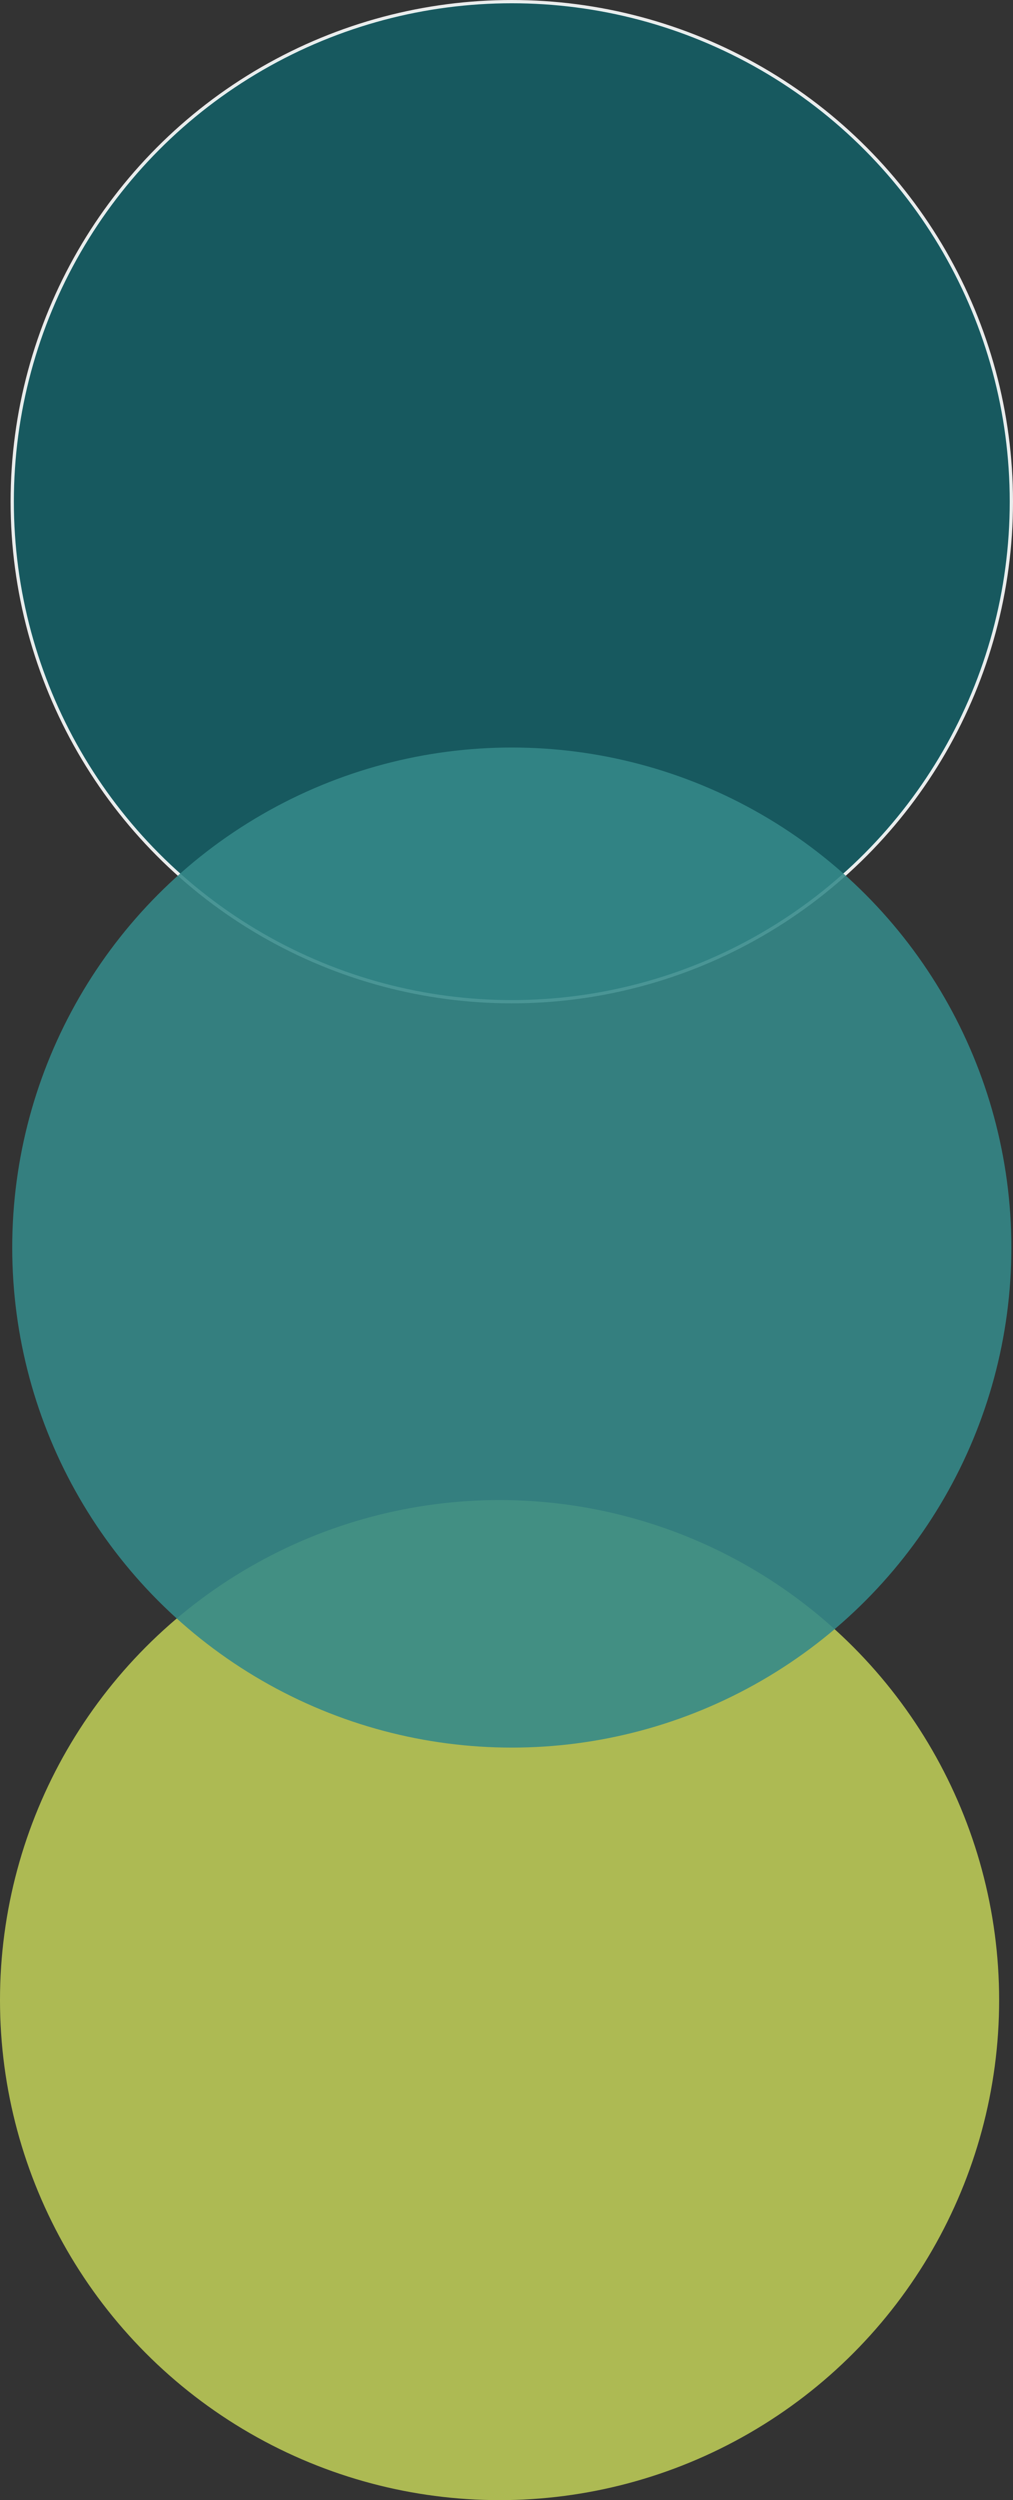
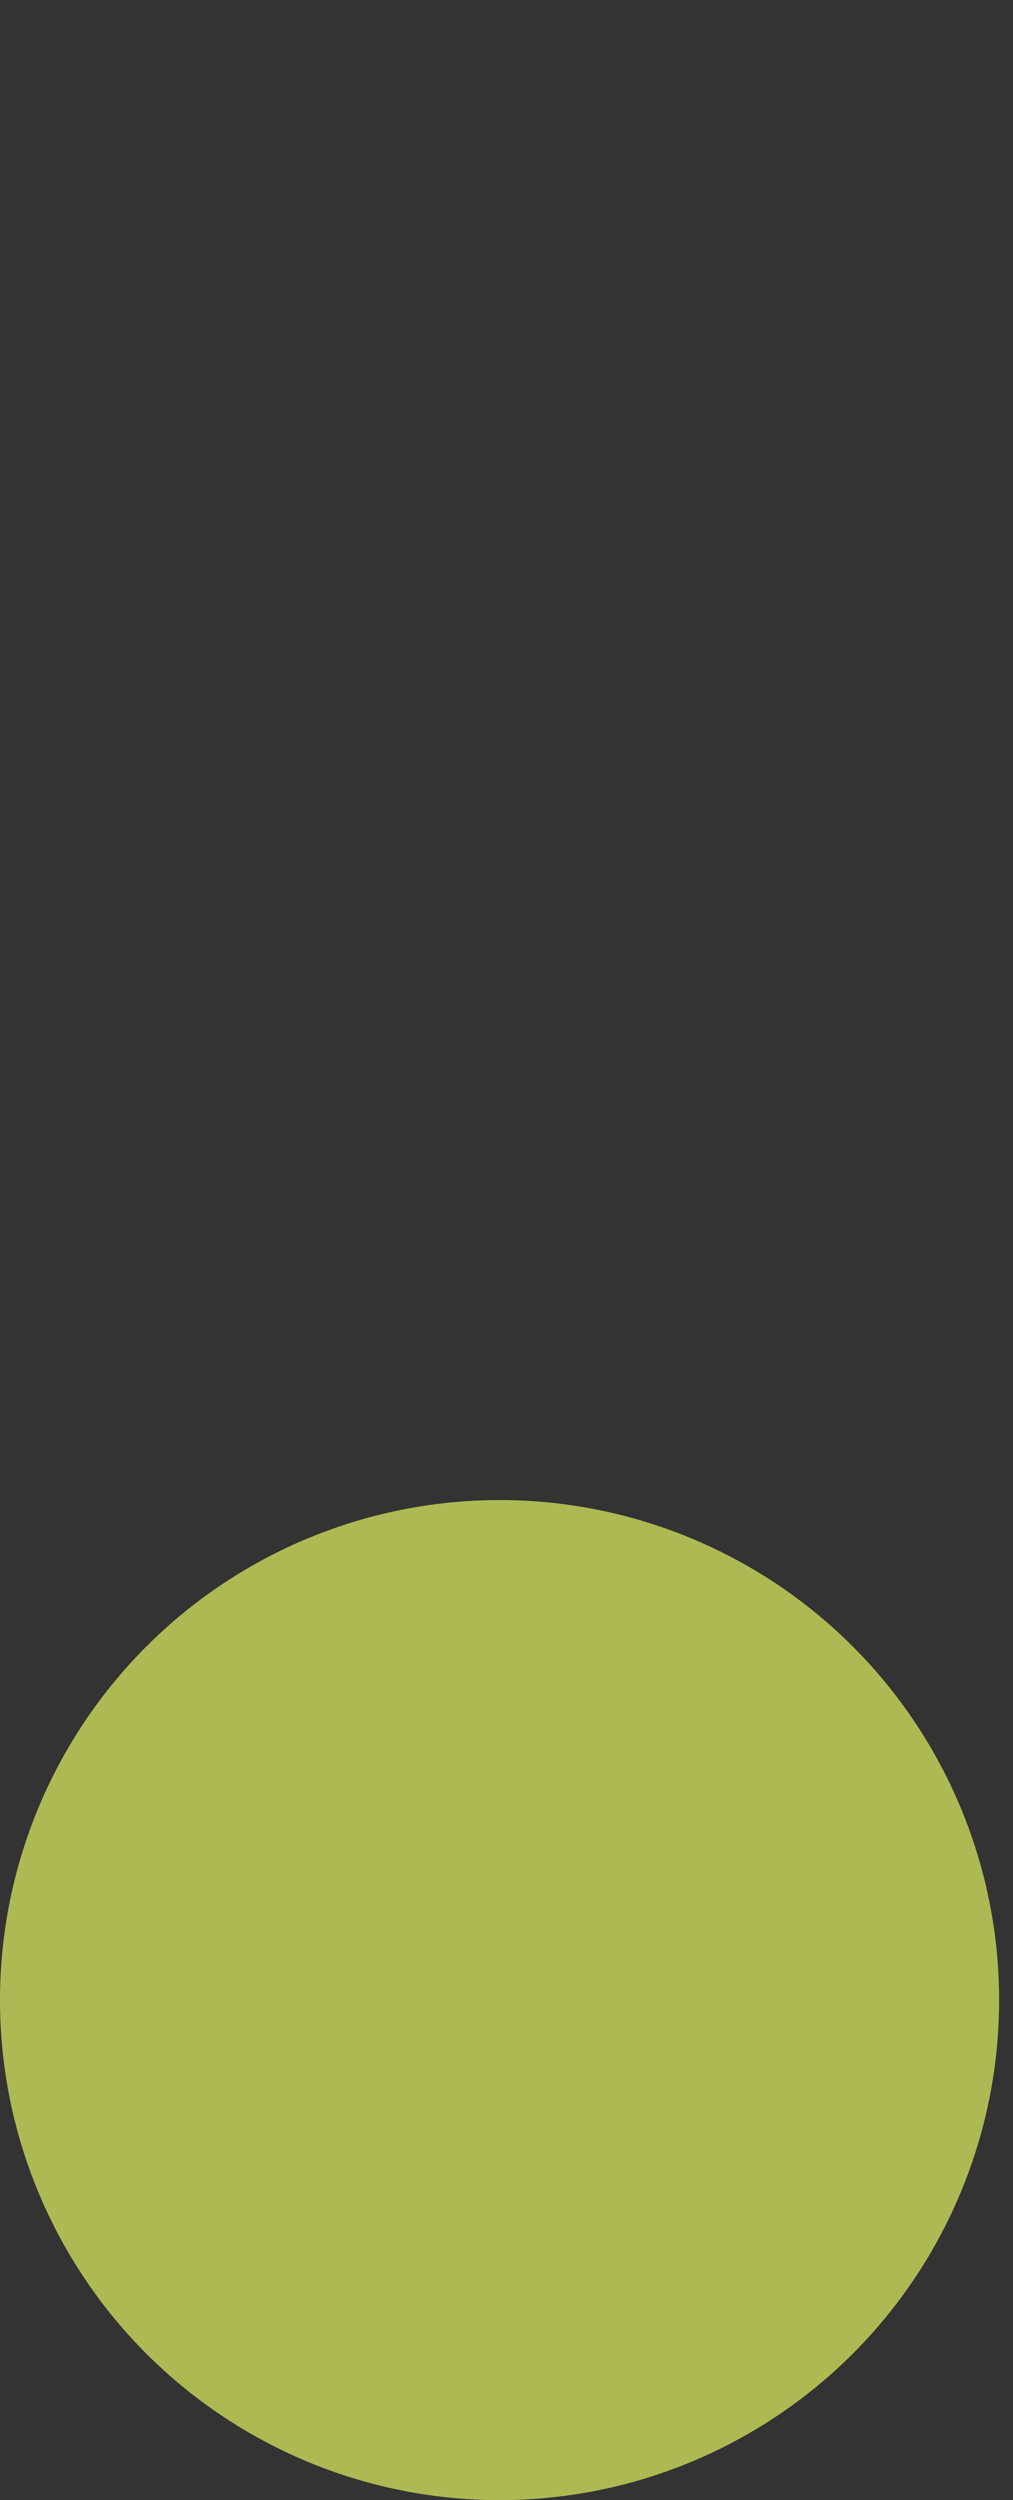
<svg xmlns="http://www.w3.org/2000/svg" id="Layer_2" viewBox="0 0 310.398 765.358">
  <rect x="0" y="0" width="310.398" height="765.358" fill="#333333" stroke="none" />
  <defs>
    <style>.cls-1{fill:#358a8a;opacity:.88;}.cls-1,.cls-2{stroke-width:0px;}.cls-3{fill:#155d64;opacity:.9;stroke:#fff;stroke-miterlimit:10;}.cls-2{fill:#c2d158;opacity:.85;}</style>
  </defs>
  <g id="Layer_1-2">
-     <circle class="cls-3" cx="156.822" cy="153.575" r="153.075" />
    <circle class="cls-2" cx="153.075" cy="612.283" r="153.075" />
-     <circle class="cls-1" cx="156.822" cy="381.913" r="153.075" />
  </g>
</svg>